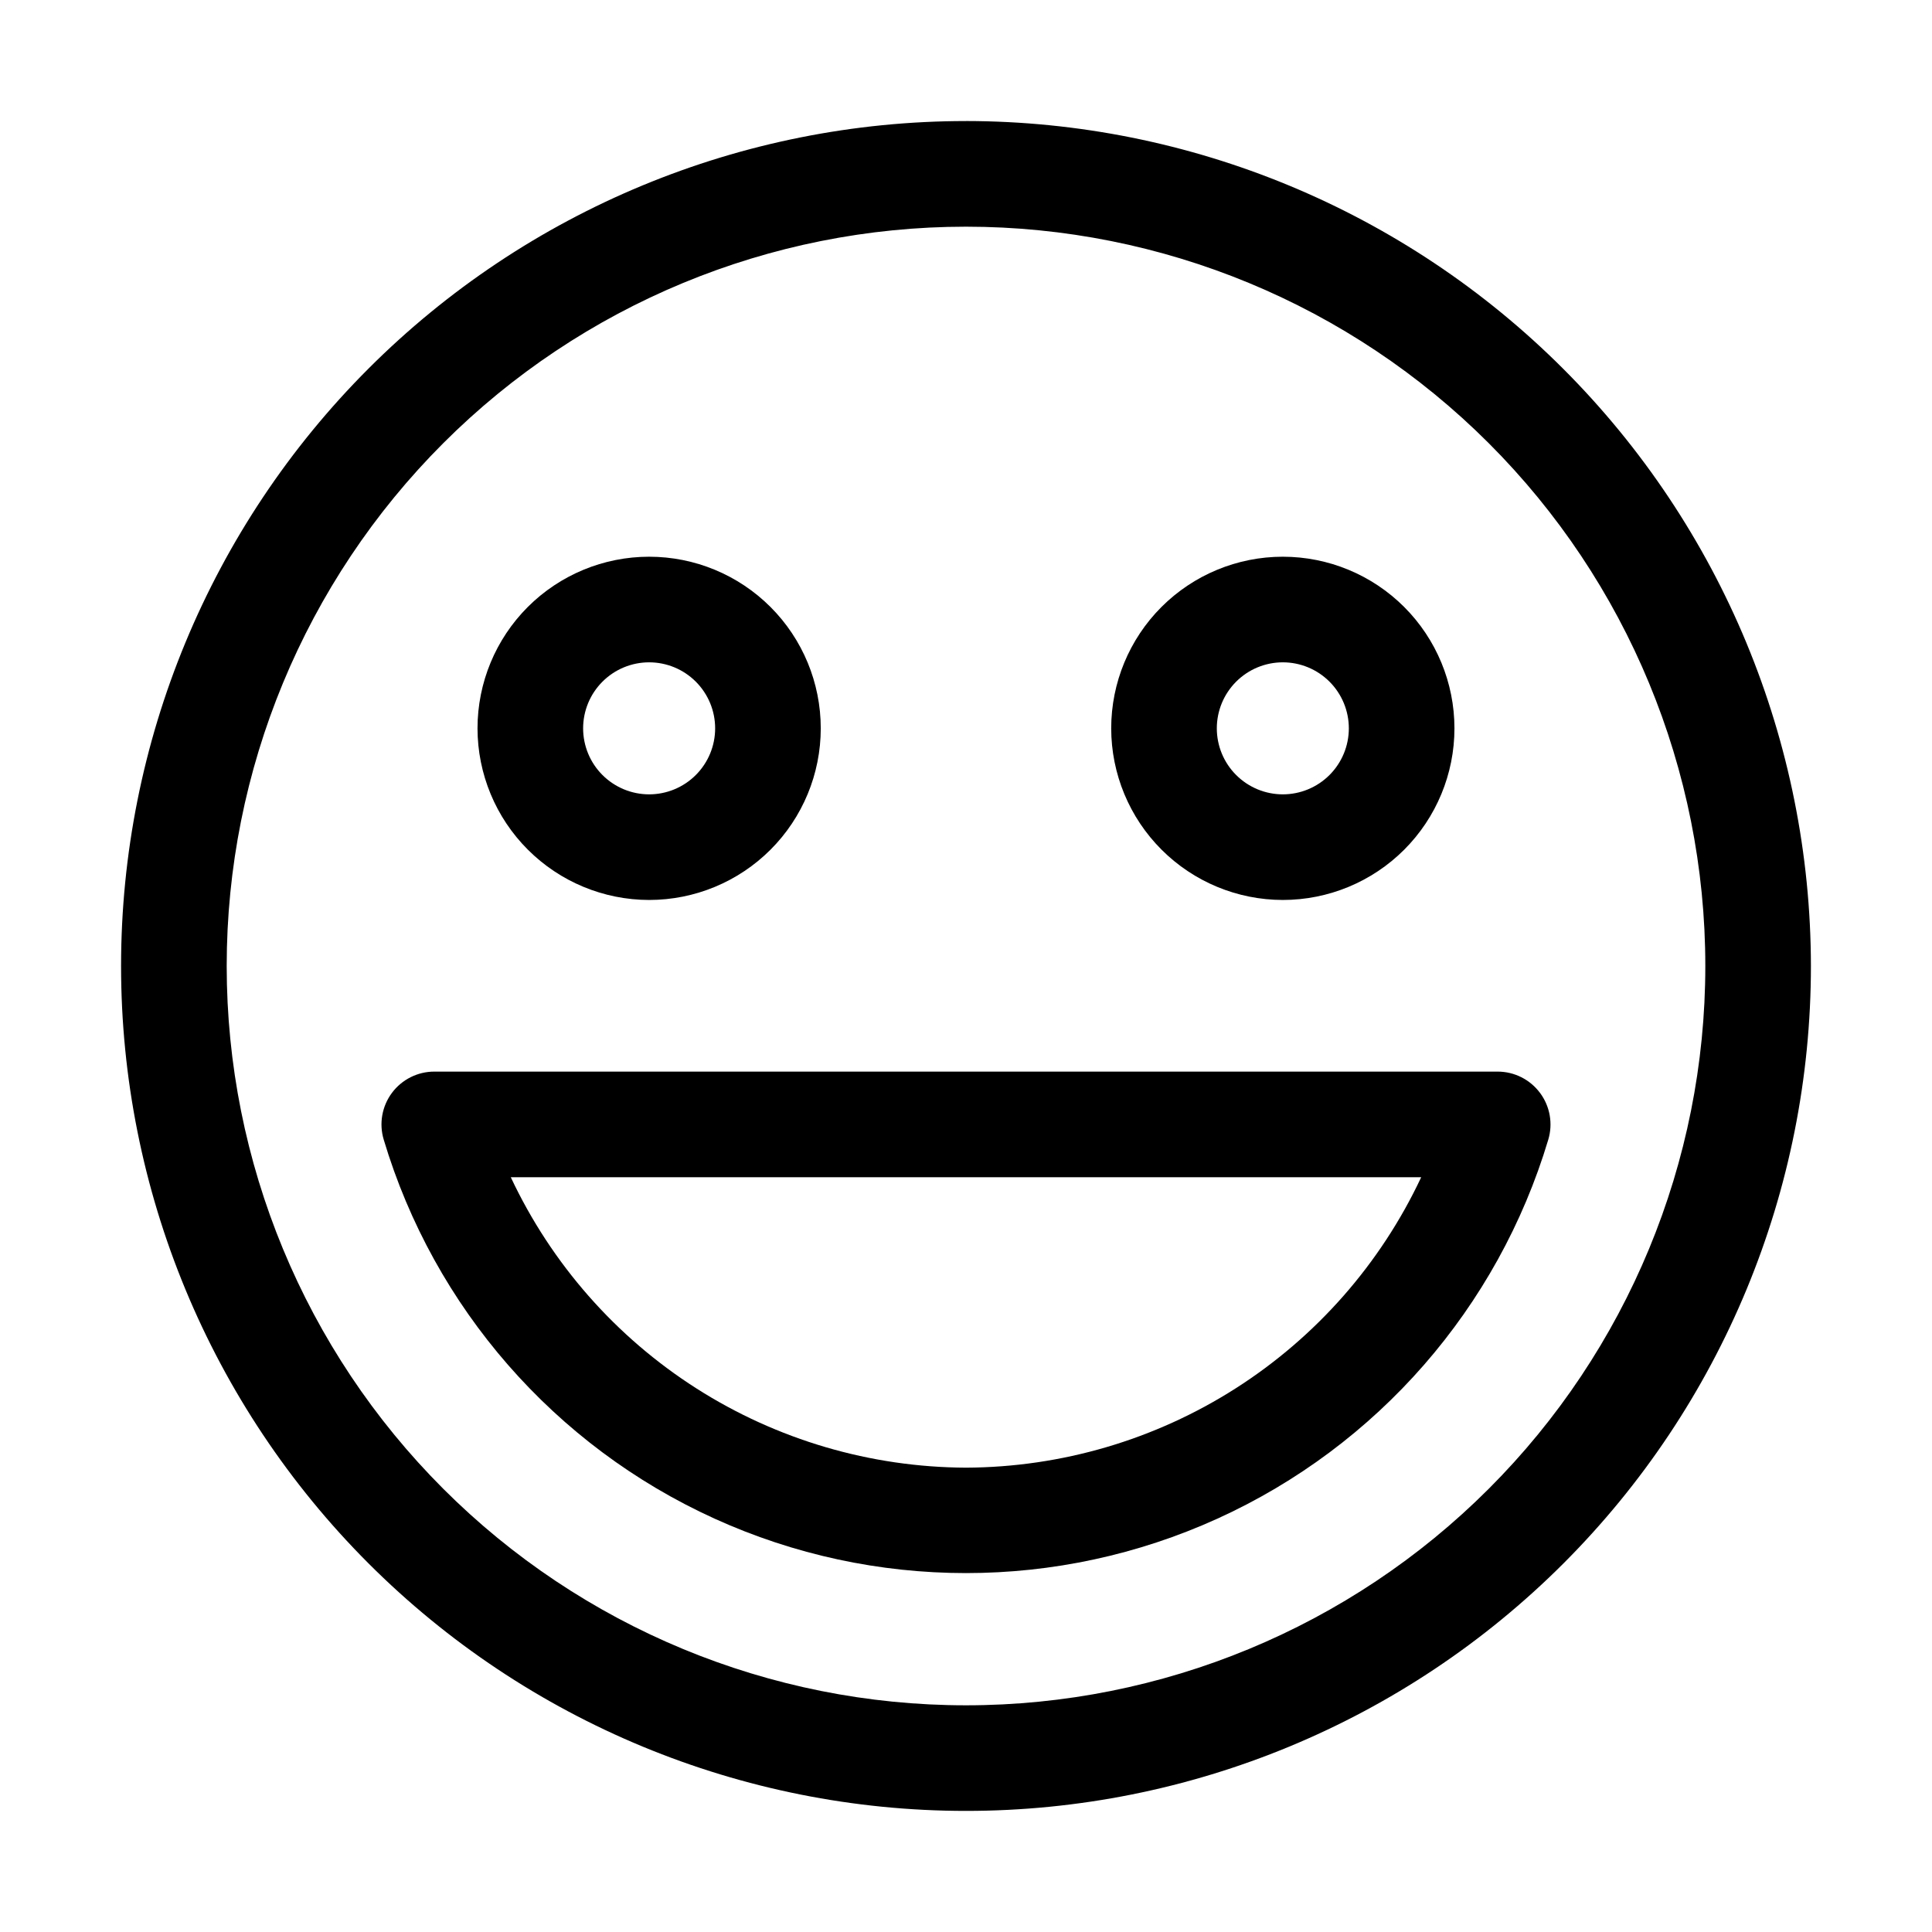
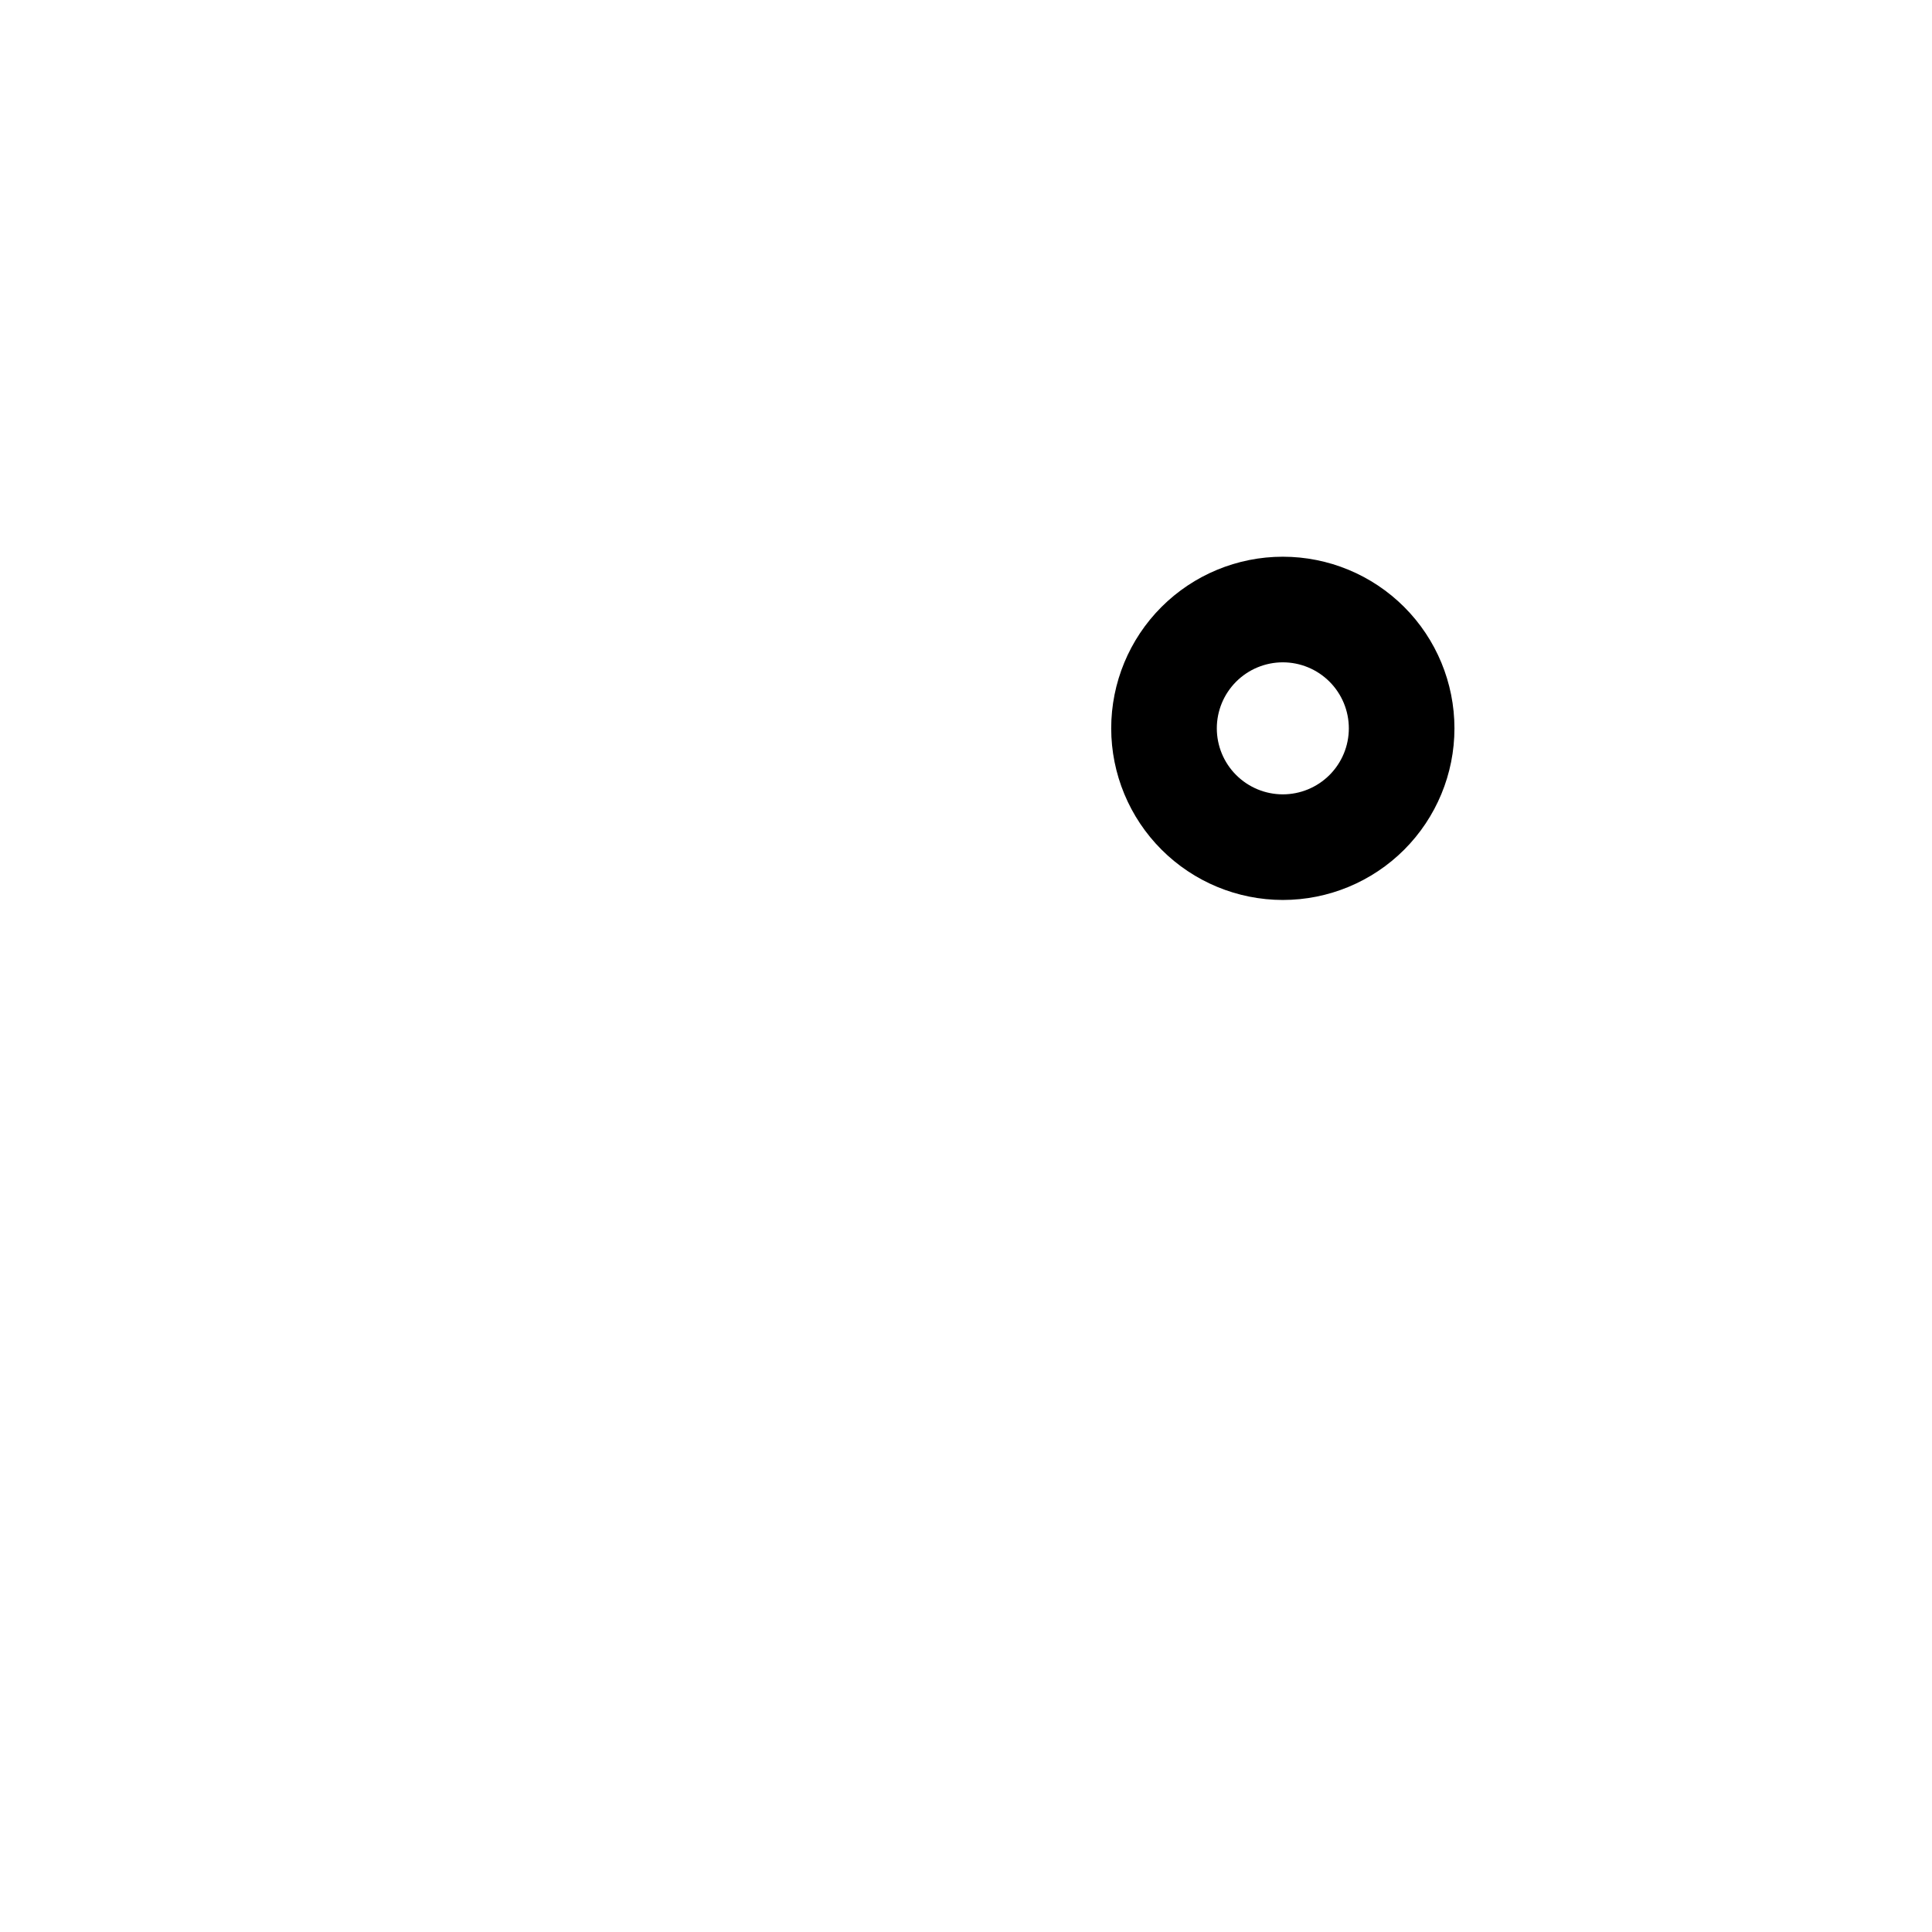
<svg xmlns="http://www.w3.org/2000/svg" fill="#000000" width="800px" height="800px" version="1.1" viewBox="144 144 512 512">
  <g>
-     <path d="m400 176.08c-59.387 0-116.34 23.594-158.33 65.586-41.992 41.992-65.586 98.945-65.586 158.33 0 59.383 23.594 116.34 65.586 158.33 41.992 41.992 98.945 65.582 158.33 65.582 59.383 0 116.34-23.59 158.33-65.582 41.992-41.992 65.582-98.949 65.582-158.33-0.062-59.367-23.672-116.29-65.652-158.27-41.977-41.98-98.895-65.59-158.26-65.652zm0 419.84v0.004c-51.965 0-101.8-20.645-138.54-57.387-36.742-36.742-57.383-86.578-57.383-138.54 0-51.965 20.641-101.8 57.383-138.54 36.746-36.742 86.578-57.383 138.54-57.383 51.961 0 101.8 20.641 138.54 57.383 36.742 36.746 57.387 86.578 57.387 138.54 0 51.961-20.645 101.8-57.387 138.54-36.742 36.742-86.578 57.387-138.54 57.387z" />
-     <path d="m552.12 433.63c-2.644-3.555-6.812-5.648-11.242-5.644h-281.76c-4.426-0.008-8.594 2.078-11.242 5.625s-3.461 8.141-2.191 12.383c13.34 44.57 45.301 81.195 87.656 100.45 42.352 19.254 90.965 19.254 133.32 0 42.355-19.254 74.316-55.879 87.656-100.45 1.262-4.238 0.449-8.82-2.191-12.363zm-152.12 99.316c-25.332-0.105-50.113-7.394-71.465-21.016-21.355-13.625-38.402-33.027-49.172-55.957h241.27c-10.766 22.93-27.816 42.332-49.172 55.957-21.352 13.621-46.133 20.91-71.461 21.016z" />
-     <path d="m316.03 382.5c12.062 0 23.629-4.789 32.16-13.32s13.32-20.098 13.32-32.16-4.789-23.633-13.32-32.164c-8.531-8.527-20.098-13.32-32.16-13.32s-23.633 4.793-32.164 13.32c-8.527 8.531-13.32 20.102-13.32 32.164 0.012 12.059 4.809 23.621 13.336 32.145 8.527 8.527 20.09 13.324 32.148 13.336zm0-62.977c4.637 0 9.09 1.844 12.367 5.125 3.281 3.281 5.125 7.731 5.125 12.371 0 4.637-1.844 9.09-5.125 12.367-3.277 3.281-7.731 5.125-12.367 5.125-4.641 0-9.09-1.844-12.371-5.125-3.281-3.277-5.125-7.731-5.125-12.367 0-4.641 1.844-9.09 5.125-12.371s7.731-5.125 12.371-5.125z" />
    <path d="m483.96 382.5c12.066 0 23.633-4.789 32.164-13.32 8.527-8.531 13.32-20.098 13.32-32.16s-4.793-23.633-13.32-32.164c-8.531-8.527-20.098-13.32-32.164-13.32-12.062 0-23.629 4.793-32.16 13.32-8.527 8.531-13.32 20.102-13.32 32.164 0.012 12.059 4.809 23.621 13.336 32.145 8.527 8.527 20.086 13.324 32.145 13.336zm0-62.977c4.641 0 9.09 1.844 12.371 5.125s5.125 7.731 5.125 12.371c0 4.637-1.844 9.09-5.125 12.367-3.281 3.281-7.731 5.125-12.371 5.125-4.637 0-9.086-1.844-12.367-5.125-3.281-3.277-5.125-7.731-5.125-12.367 0-4.641 1.844-9.09 5.125-12.371s7.731-5.125 12.367-5.125z" />
  </g>
</svg>